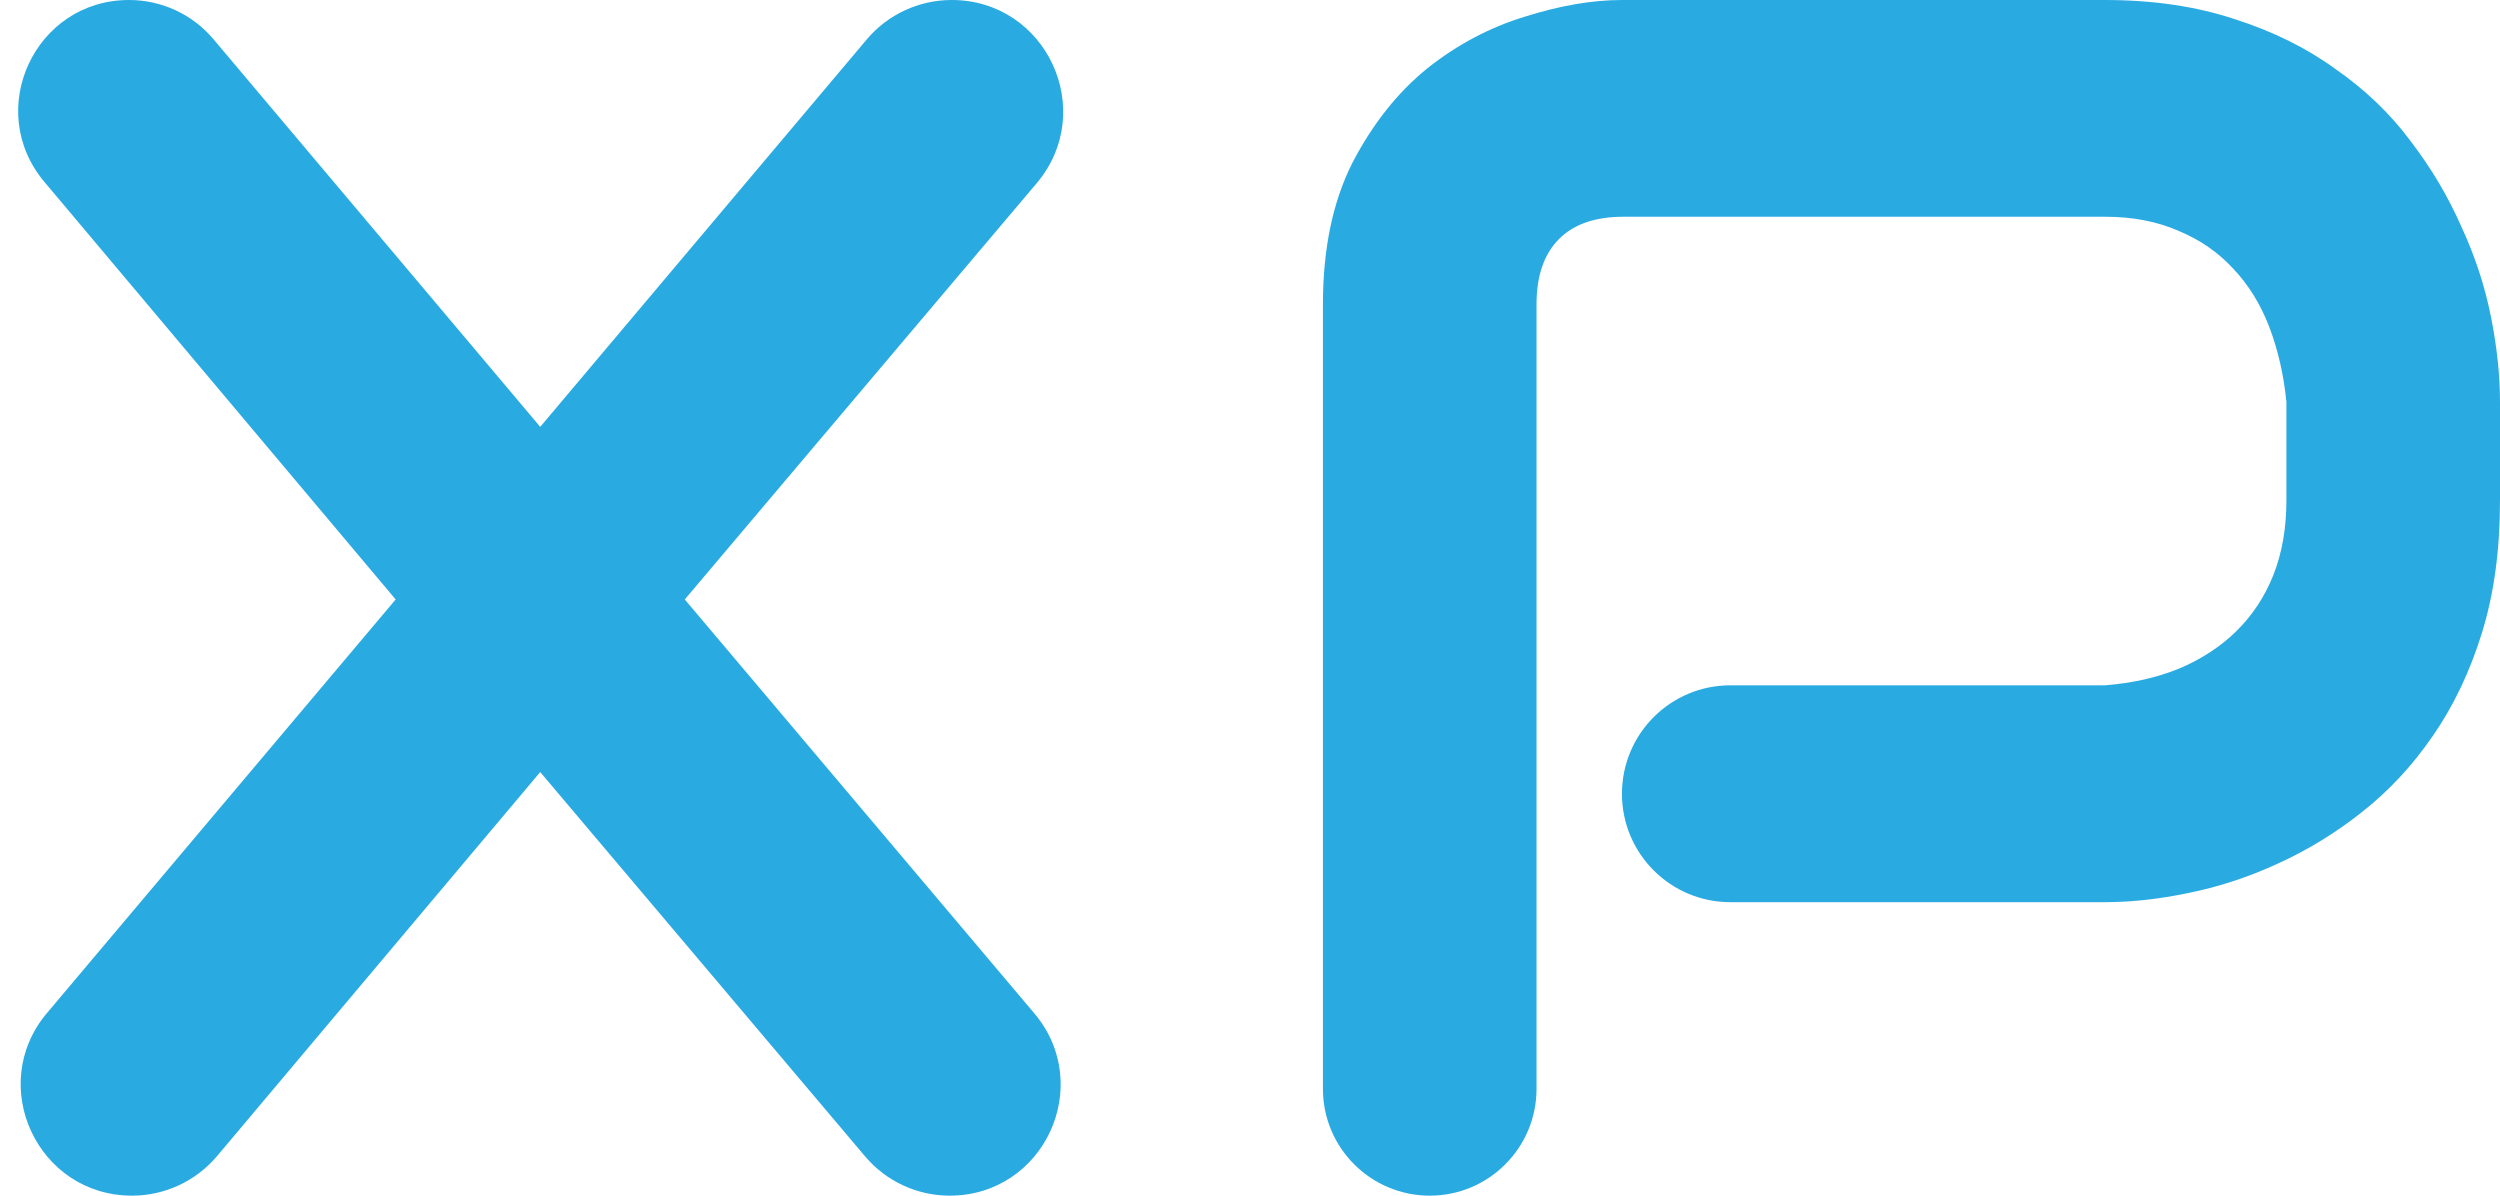
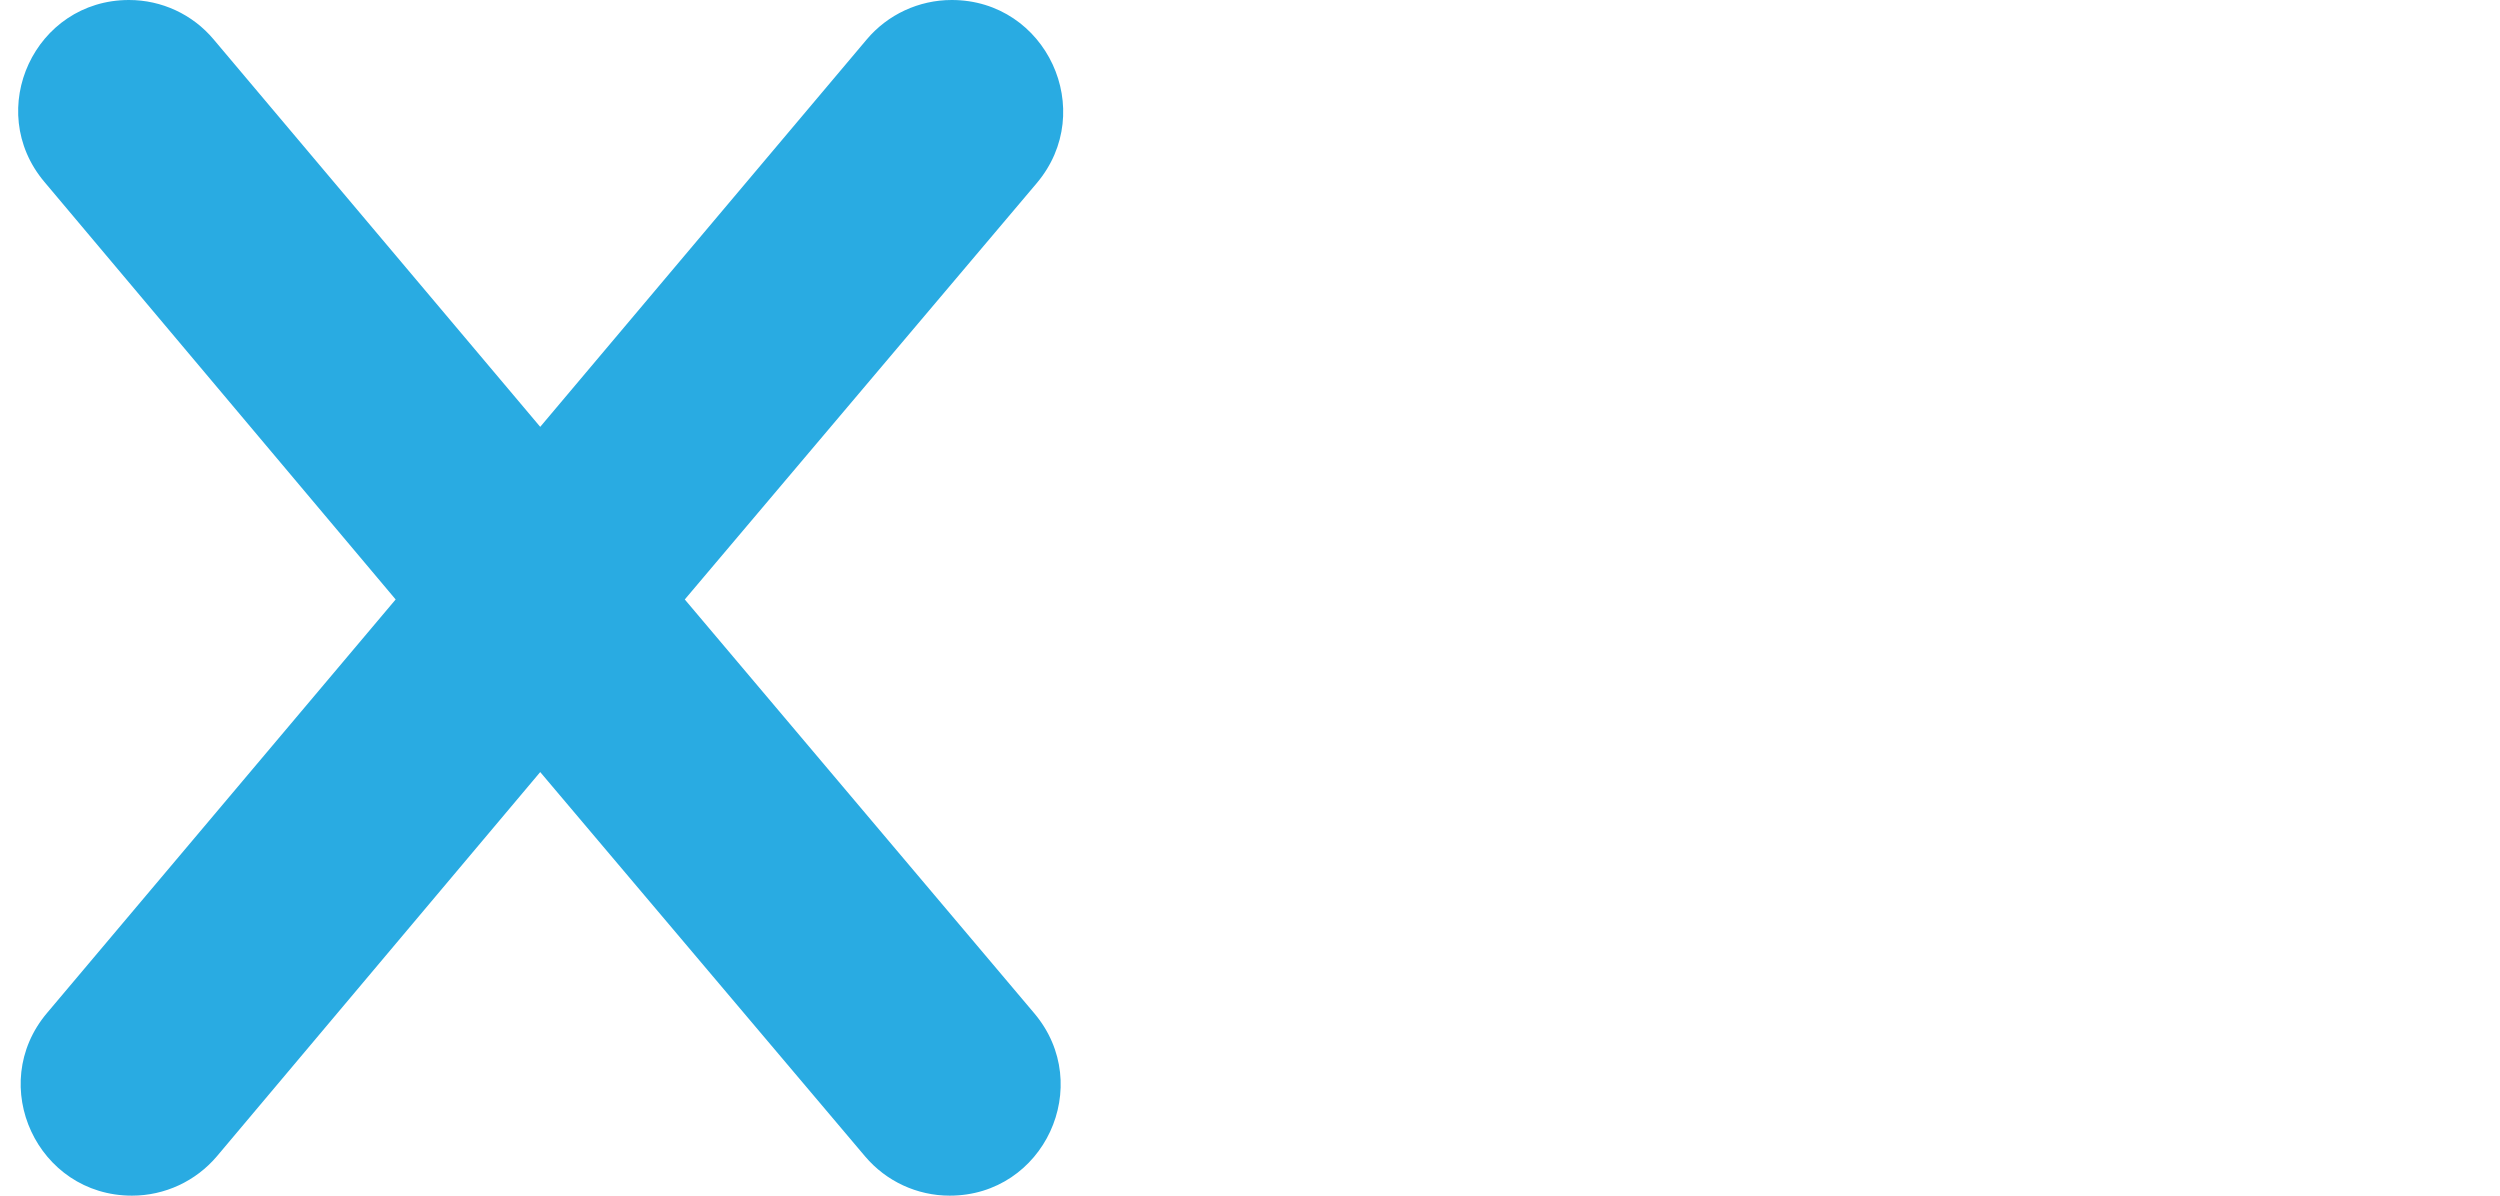
<svg xmlns="http://www.w3.org/2000/svg" width="23" height="11" viewBox="0 0 23 11" fill="none">
  <path d="M4.97 3.927L7.973 0.364C8.167 0.133 8.454 0 8.756 0V0C9.627 0 10.1 1.019 9.538 1.685L6.3 5.515L9.516 9.323C10.075 9.986 9.605 11 8.737 11V11C8.437 11 8.153 10.868 7.959 10.639L4.97 7.103L1.997 10.636C1.802 10.867 1.516 11 1.214 11V11C0.345 11 -0.128 9.983 0.433 9.319L3.64 5.515L0.408 1.673C-0.149 1.011 0.321 0 1.187 0V0C1.487 0 1.772 0.132 1.965 0.362L4.97 3.927Z" fill="#29ABE2" />
-   <path d="M23 4.603C23 5.058 22.945 5.464 22.834 5.822C22.723 6.18 22.572 6.497 22.38 6.773C22.194 7.044 21.977 7.277 21.73 7.471C21.484 7.666 21.224 7.824 20.952 7.947C20.685 8.07 20.413 8.159 20.136 8.215C19.864 8.272 19.607 8.3 19.365 8.3H15.919C15.368 8.3 14.922 7.853 14.922 7.303V7.303C14.922 6.752 15.368 6.305 15.919 6.305H19.365C19.617 6.285 19.844 6.234 20.045 6.152C20.252 6.065 20.428 5.95 20.574 5.807C20.72 5.664 20.834 5.492 20.914 5.293C20.995 5.088 21.035 4.858 21.035 4.603V3.697C21.01 3.447 20.957 3.217 20.877 3.007C20.796 2.797 20.685 2.618 20.544 2.47C20.408 2.322 20.242 2.207 20.045 2.125C19.849 2.038 19.622 1.994 19.365 1.994H14.937C14.675 1.994 14.476 2.063 14.34 2.202C14.204 2.34 14.136 2.539 14.136 2.8V10.018C14.136 10.56 13.696 11 13.154 11V11C12.611 11 12.171 10.56 12.171 10.018V2.8C12.171 2.288 12.262 1.854 12.443 1.496C12.63 1.138 12.859 0.849 13.131 0.629C13.408 0.409 13.708 0.251 14.03 0.153C14.353 0.051 14.65 0 14.922 0H19.365C19.809 0 20.206 0.059 20.559 0.176C20.912 0.289 21.222 0.442 21.489 0.637C21.761 0.826 21.99 1.046 22.176 1.296C22.368 1.547 22.524 1.81 22.645 2.086C22.771 2.358 22.861 2.634 22.917 2.915C22.972 3.191 23 3.452 23 3.697V4.603Z" fill="#29ABE2" />
</svg>